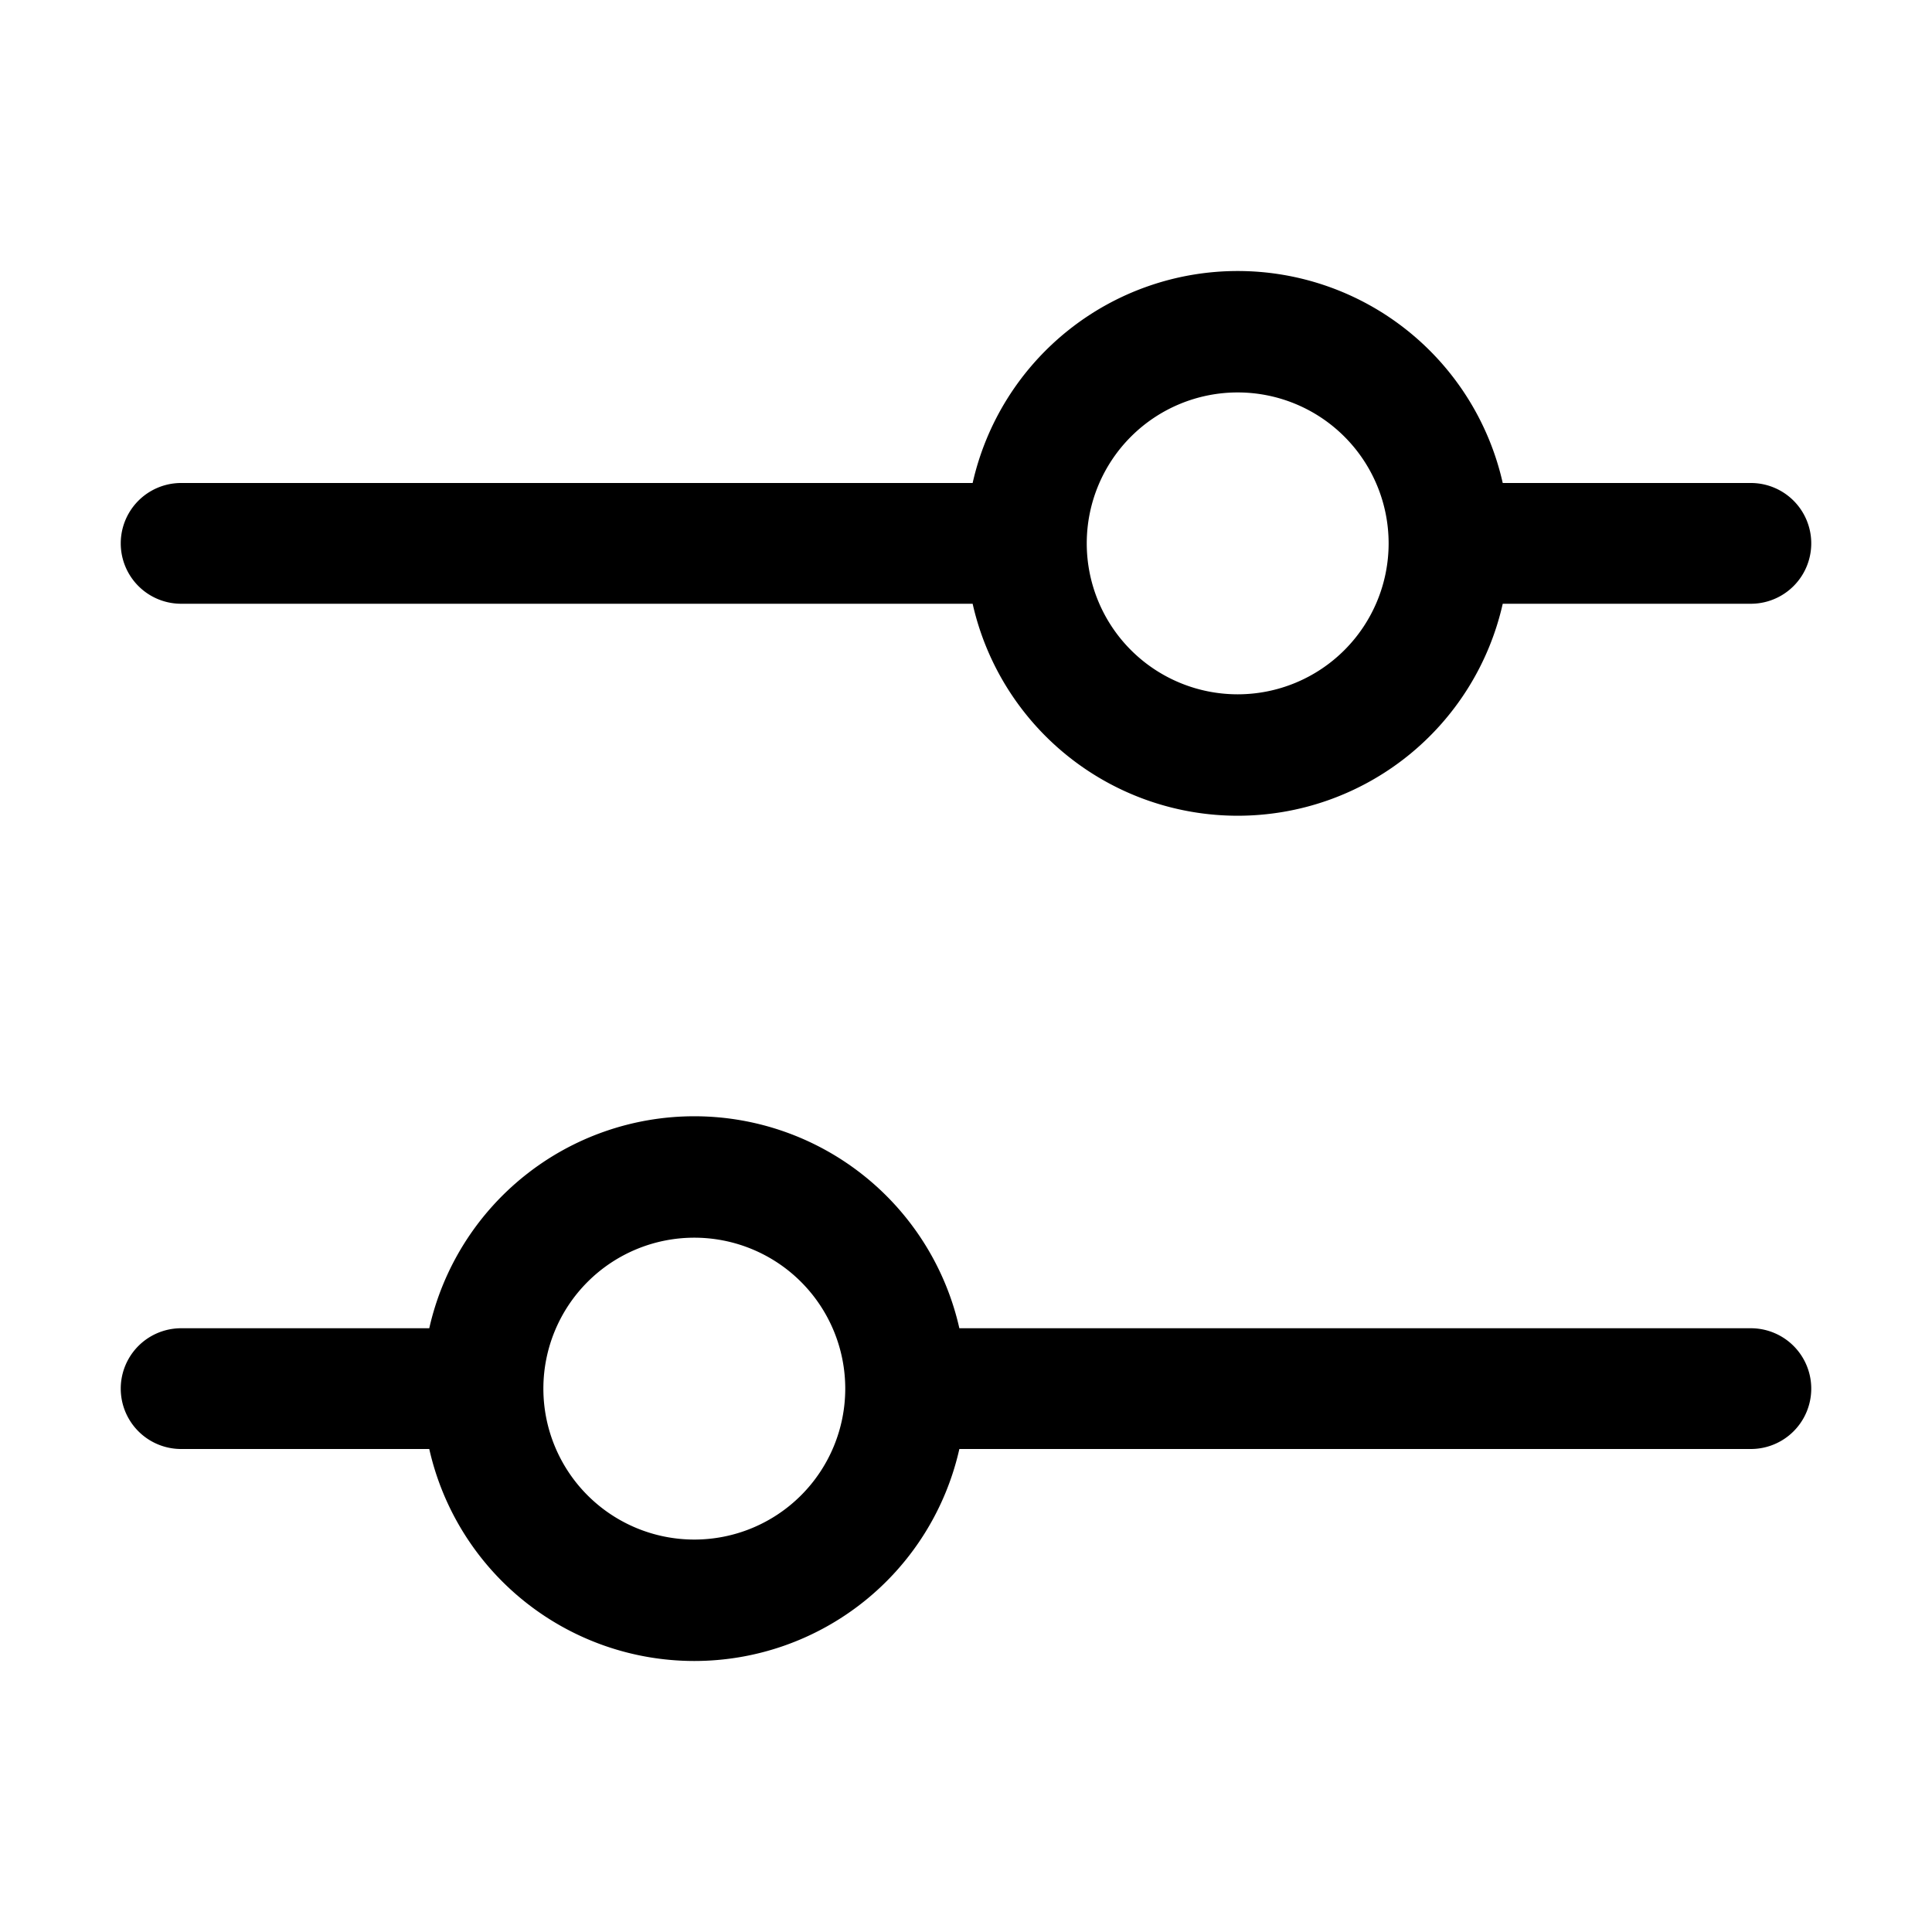
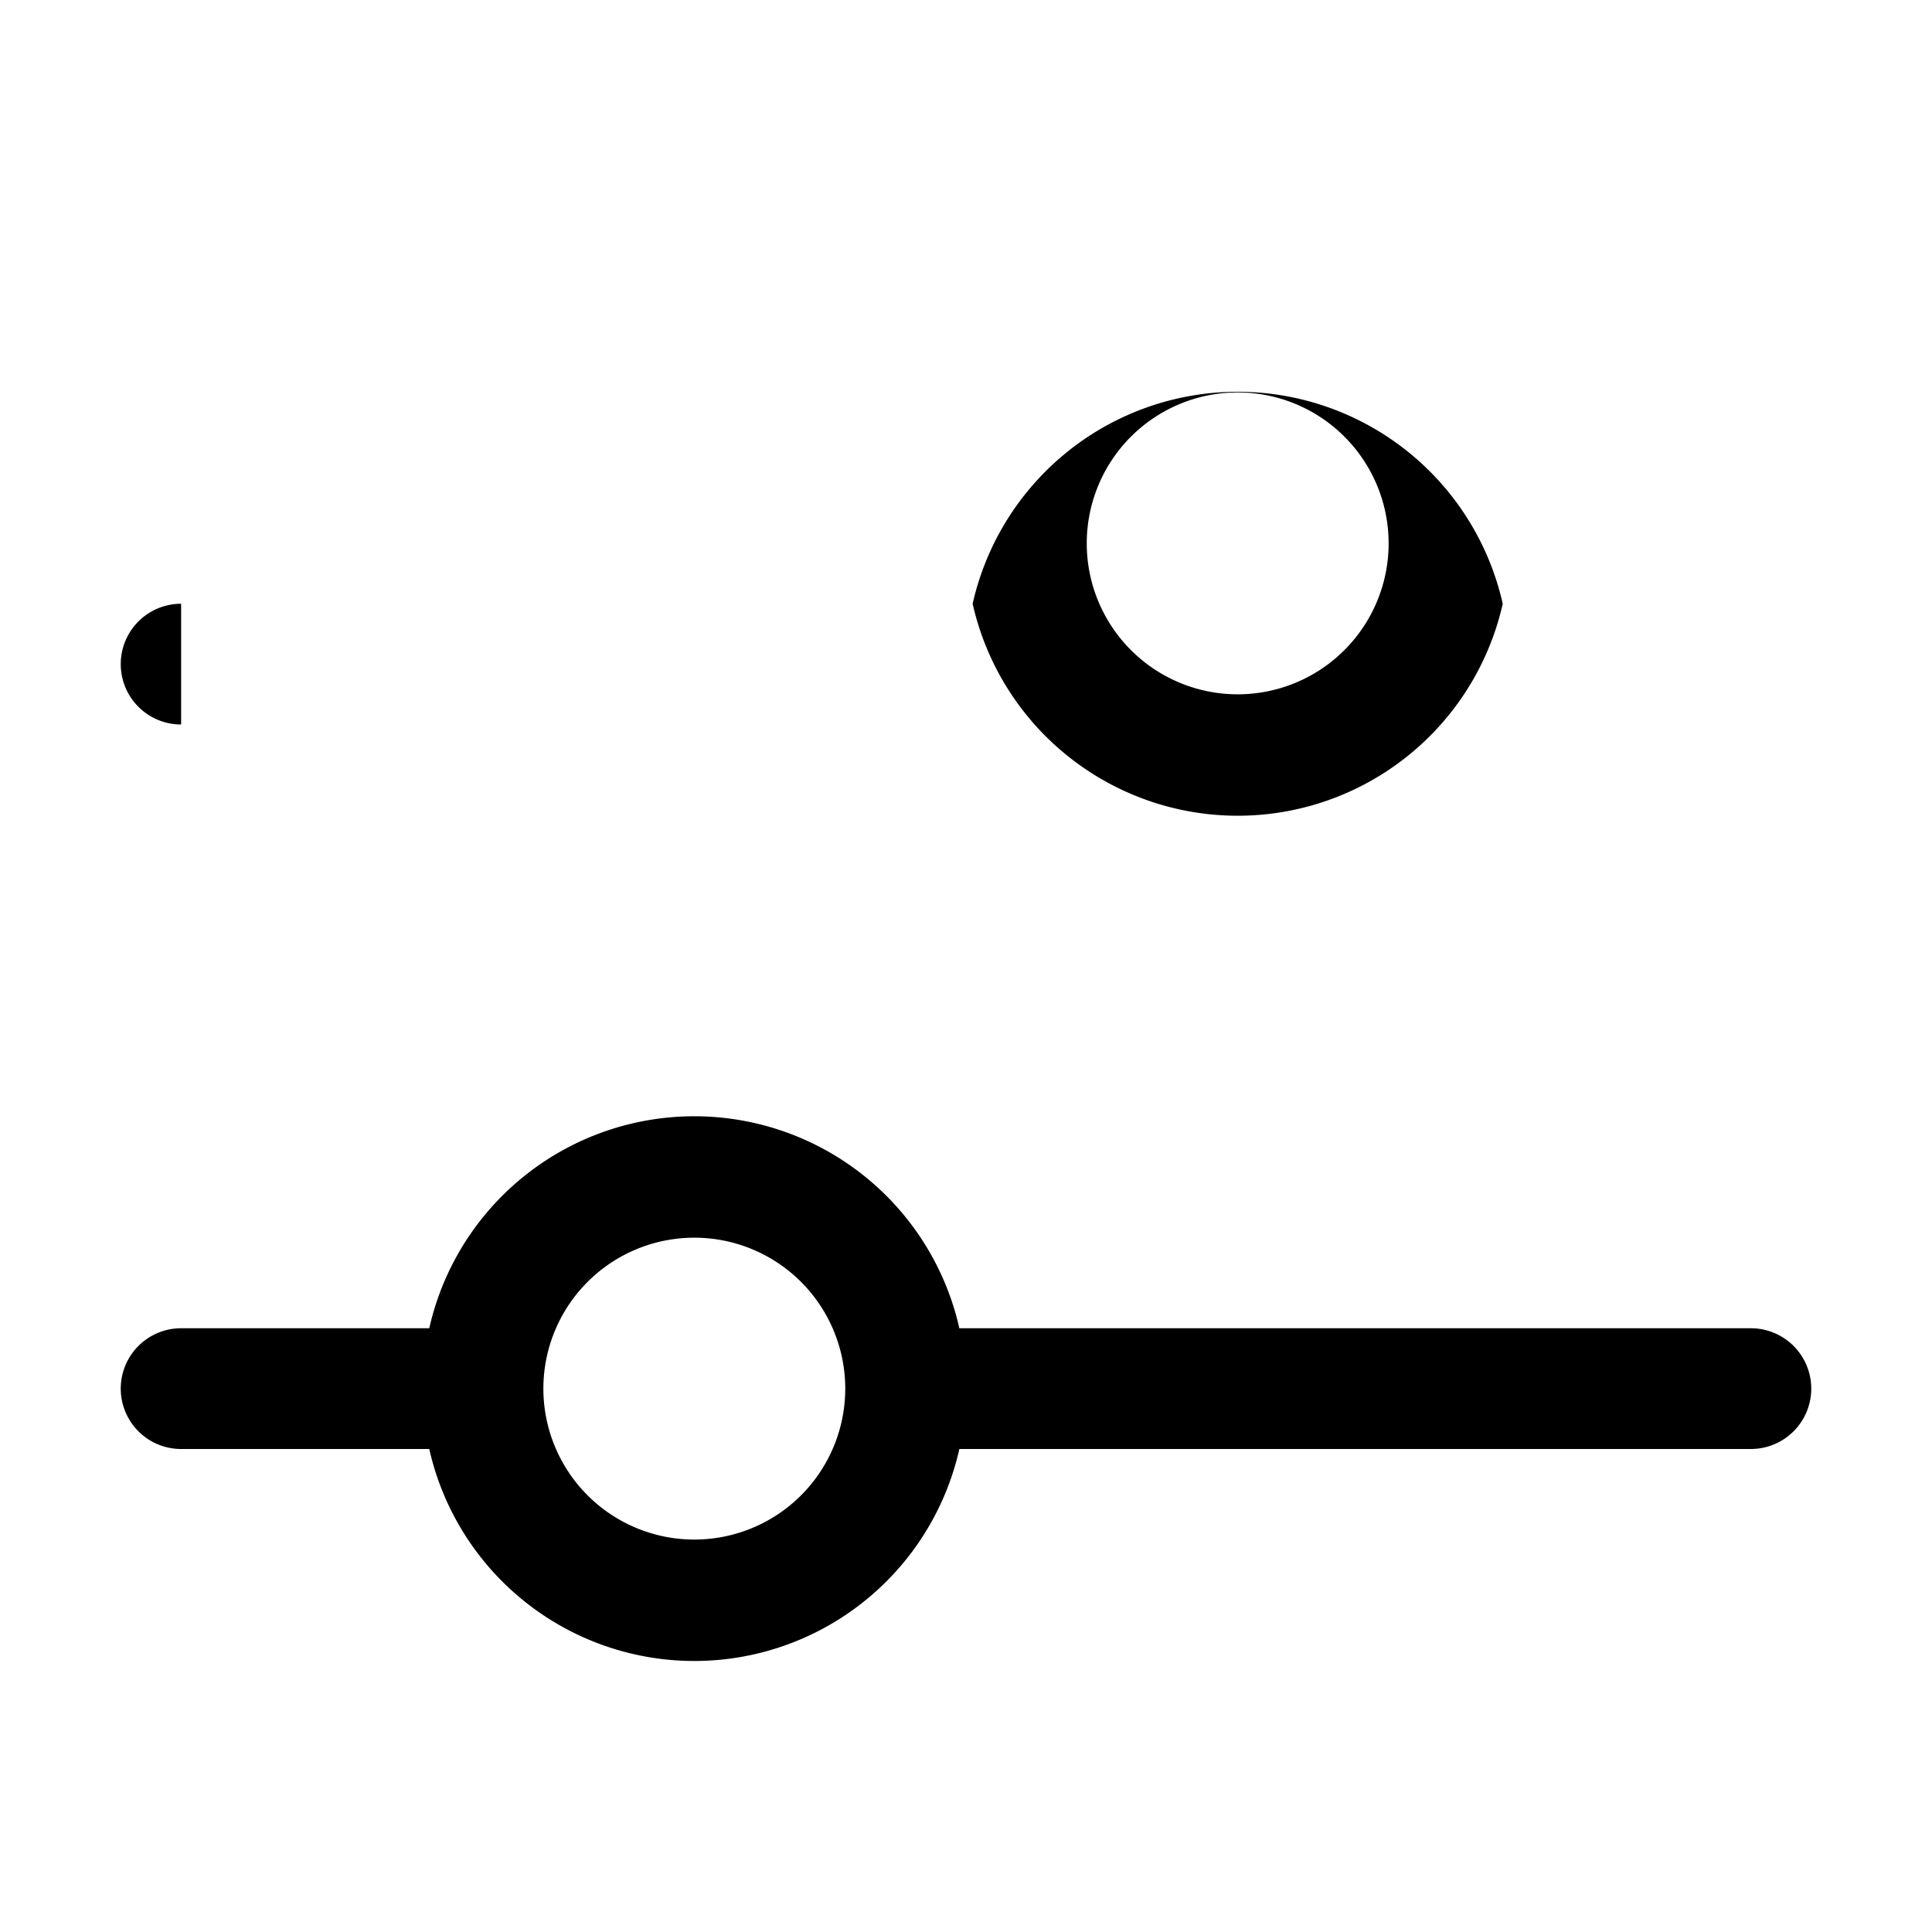
<svg xmlns="http://www.w3.org/2000/svg" width="32" height="32" viewBox="0 0 32 32">
-   <path d="M20.5 6.5a2.5 2.5 0 1 1 0 5 2.5 2.5 0 0 1 0-5ZM3 10h13.11a4.5 4.5 0 0 0 8.78 0H29a1 1 0 1 0 0-2h-4.11a4.5 4.5 0 0 0-8.78 0H3a1 1 0 0 0 0 2Zm8.5 10.5a2.5 2.5 0 1 0 0 5 2.5 2.5 0 0 0 0-5ZM29 24H15.89a4.5 4.5 0 0 1-8.78 0H3a1 1 0 1 1 0-2h4.11a4.5 4.5 0 0 1 8.78 0H29a1 1 0 1 1 0 2Z" />
+   <path d="M20.5 6.5a2.5 2.5 0 1 1 0 5 2.5 2.5 0 0 1 0-5ZM3 10h13.11a4.5 4.5 0 0 0 8.78 0H29h-4.11a4.5 4.5 0 0 0-8.78 0H3a1 1 0 0 0 0 2Zm8.5 10.5a2.5 2.5 0 1 0 0 5 2.5 2.5 0 0 0 0-5ZM29 24H15.89a4.5 4.5 0 0 1-8.78 0H3a1 1 0 1 1 0-2h4.11a4.5 4.5 0 0 1 8.78 0H29a1 1 0 1 1 0 2Z" />
</svg>